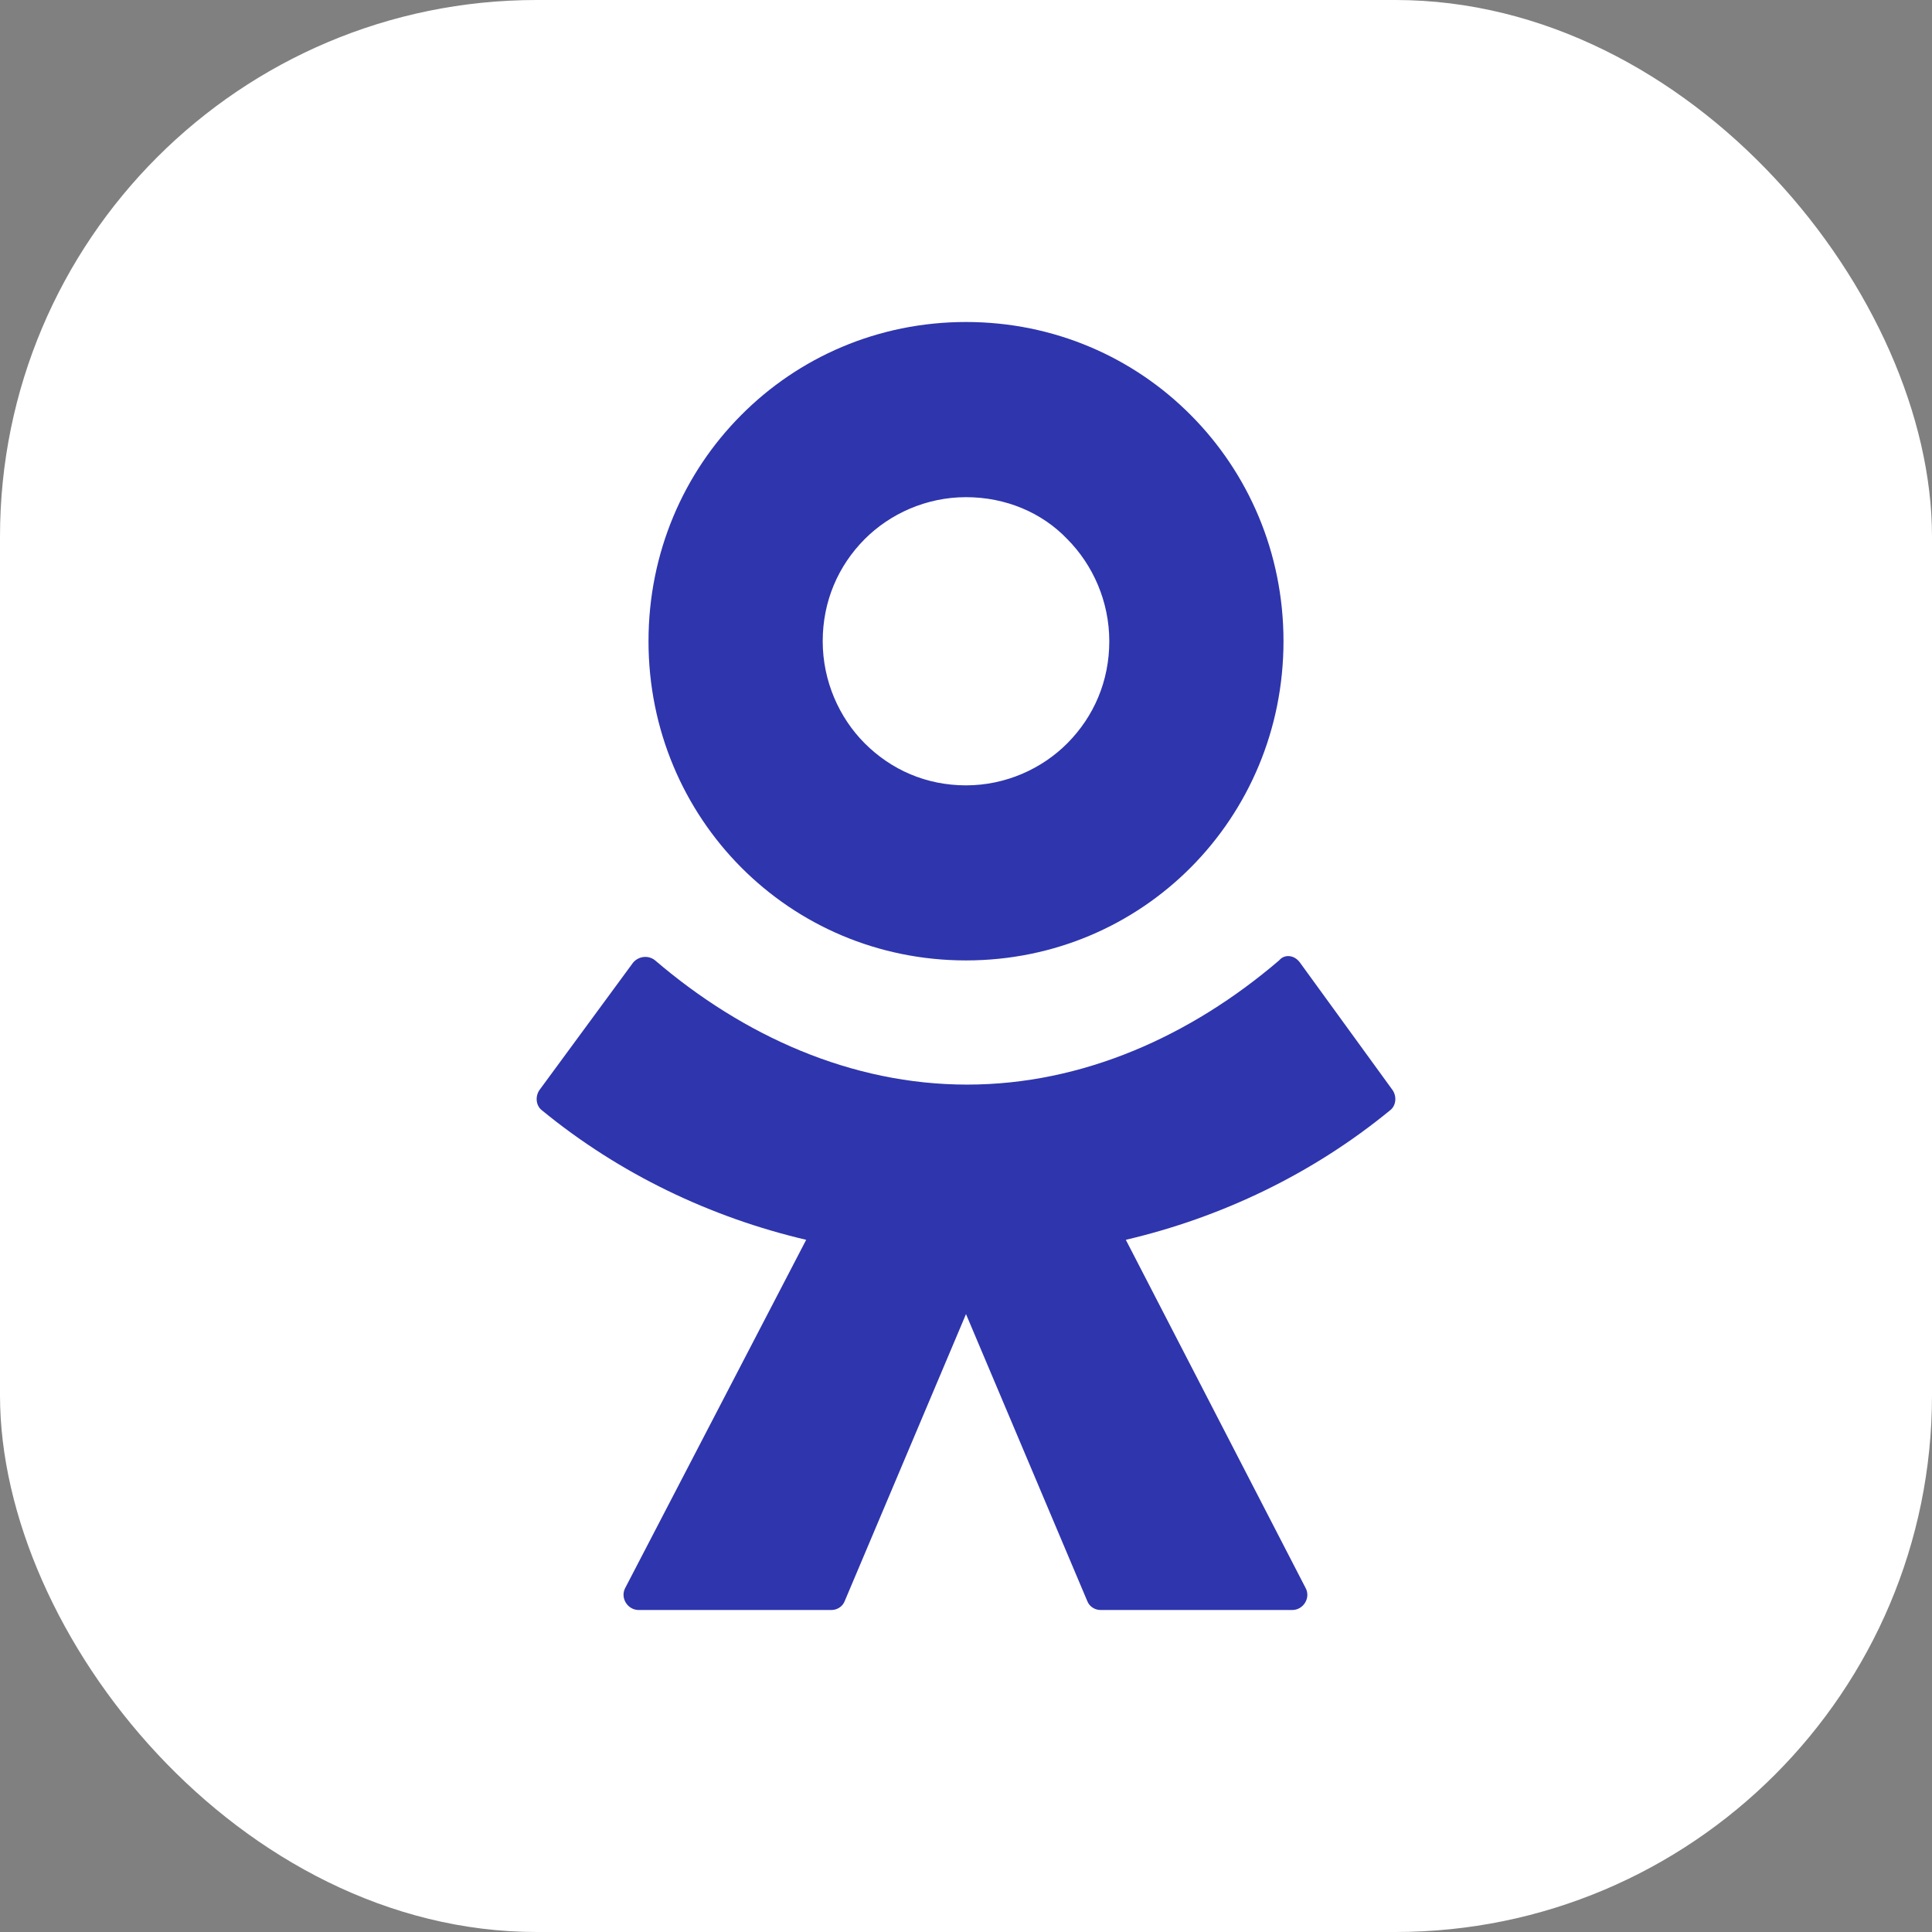
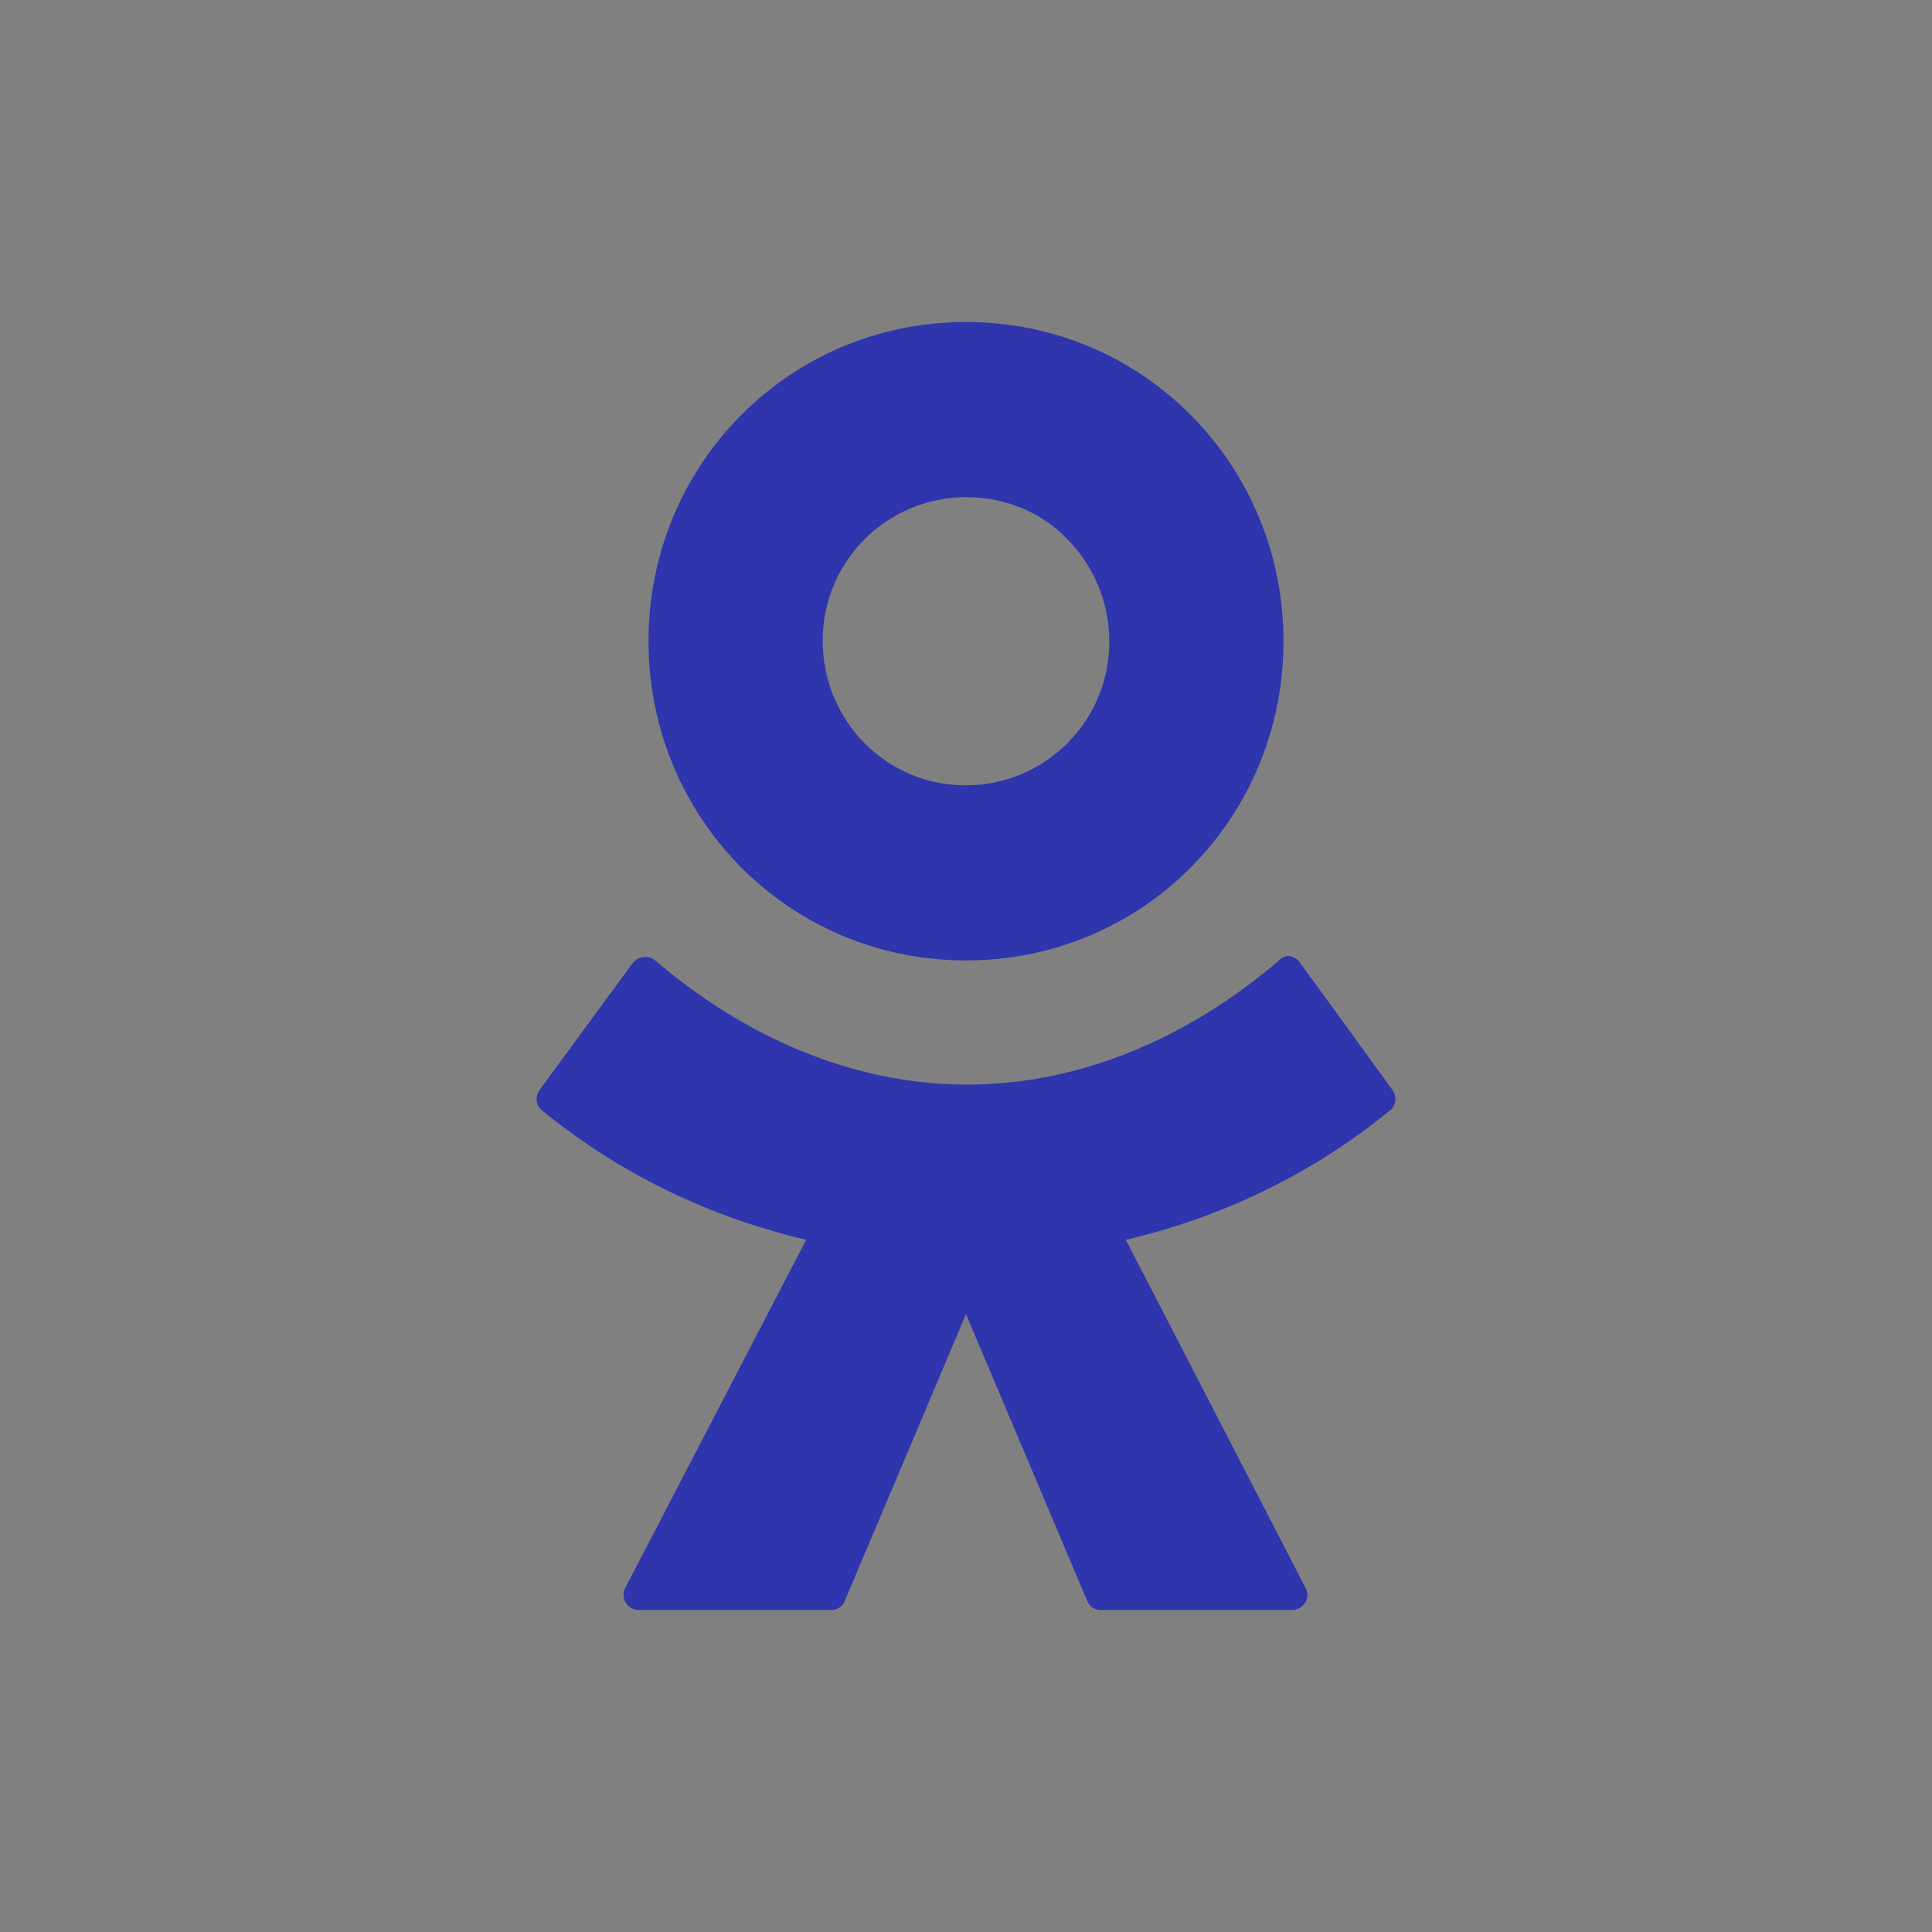
<svg xmlns="http://www.w3.org/2000/svg" width="18" height="18" viewBox="0 0 18 18" fill="none">
  <rect x="0" y="0" width="18" height="18" fill="#808080" stroke="none" />
-   <rect width="18" height="18" rx="5" fill="white" />
  <path d="M11.095 8.081C10.561 8.618 9.822 8.948 9 8.948C8.178 8.948 7.439 8.618 6.905 8.081C6.371 7.544 6.042 6.8 6.042 5.974C6.042 5.148 6.371 4.404 6.905 3.868C7.439 3.33 8.178 3 9 3C9.822 3 10.561 3.33 11.095 3.868C11.629 4.405 11.958 5.148 11.958 5.974C11.958 6.8 11.629 7.544 11.095 8.081ZM9 4.632C8.63 4.632 8.291 4.787 8.055 5.024C7.809 5.272 7.665 5.602 7.665 5.974C7.665 6.346 7.819 6.687 8.055 6.924C8.302 7.172 8.63 7.317 9 7.317C9.37 7.317 9.709 7.162 9.945 6.924C10.191 6.676 10.335 6.346 10.335 5.974C10.335 5.602 10.181 5.262 9.945 5.024C9.709 4.776 9.37 4.632 9 4.632ZM12.112 8.969L12.975 10.157C13.016 10.219 13.005 10.301 12.954 10.342C12.225 10.941 11.373 11.344 10.489 11.551L12.163 14.793C12.215 14.886 12.143 15 12.04 15H10.253C10.202 15 10.15 14.969 10.13 14.917L9 12.243L7.87 14.917C7.85 14.969 7.798 15 7.747 15H5.95C5.847 15 5.775 14.886 5.826 14.793L7.511 11.551C6.628 11.344 5.775 10.941 5.046 10.342C4.995 10.301 4.984 10.219 5.025 10.157L5.898 8.969C5.95 8.907 6.042 8.897 6.104 8.948C6.925 9.651 7.932 10.105 9.01 10.105C10.089 10.105 11.095 9.651 11.917 8.948C11.968 8.886 12.061 8.897 12.112 8.969Z" fill="#2E35AD" />
</svg>